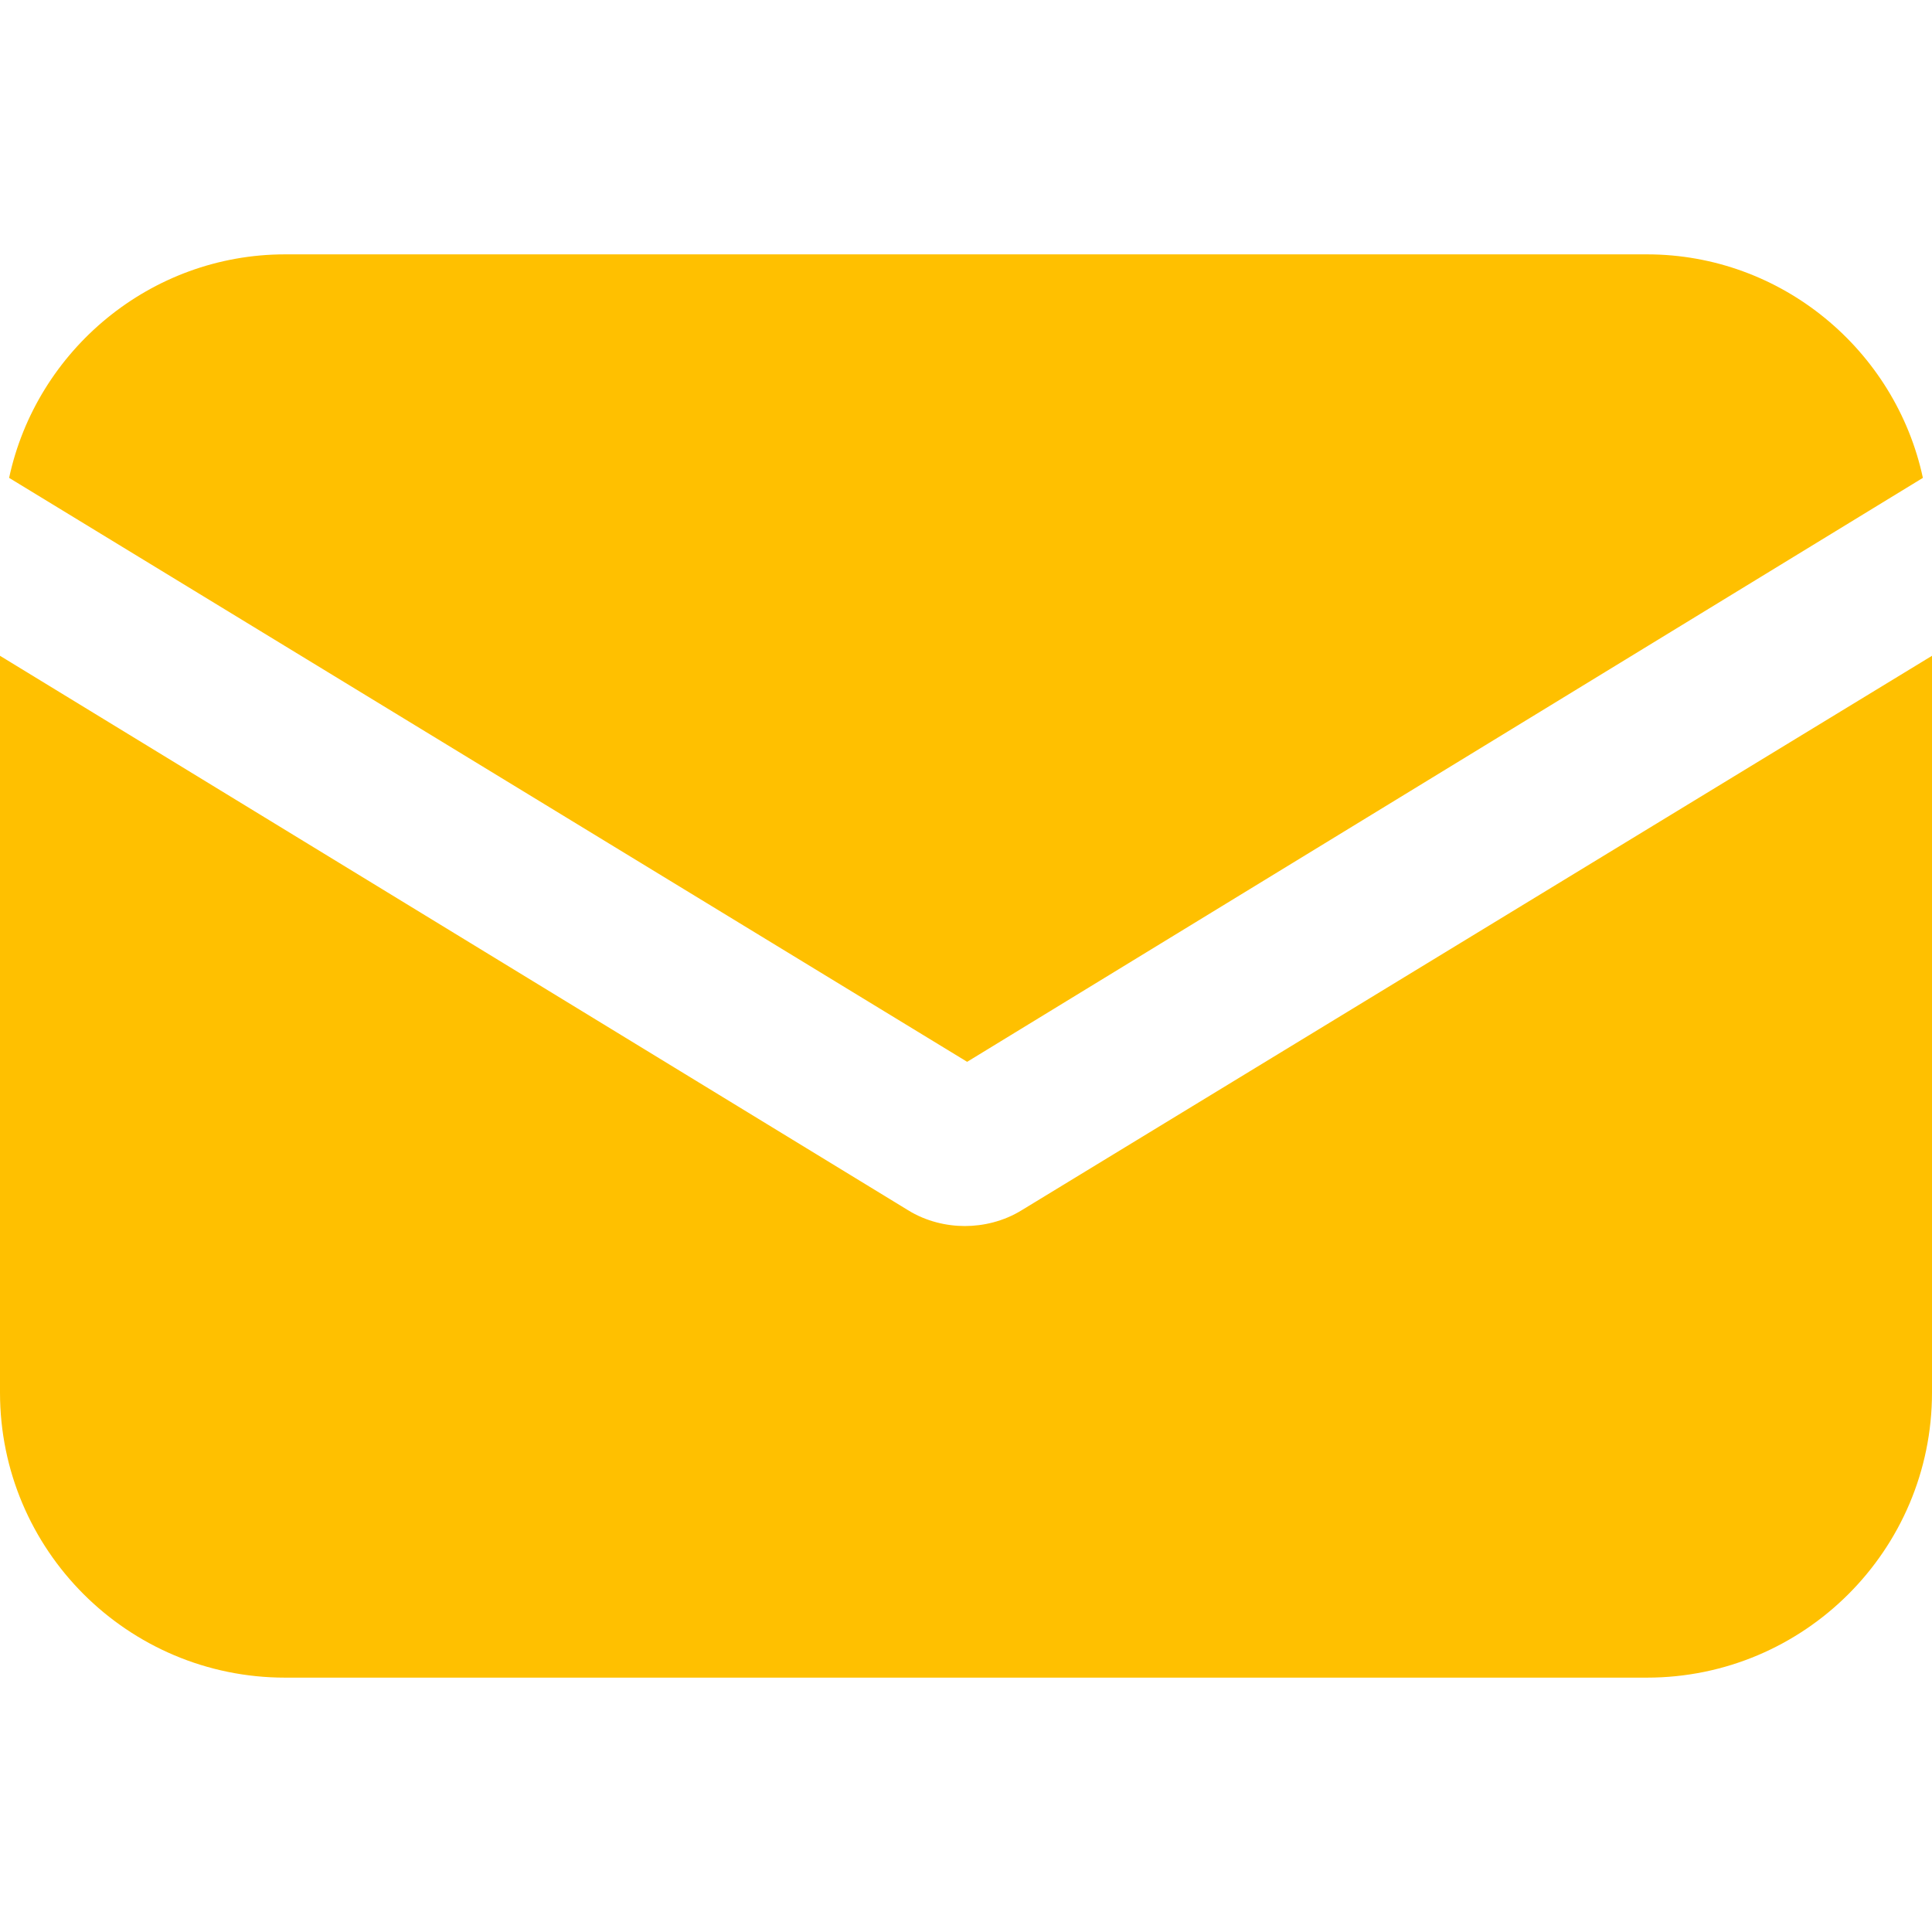
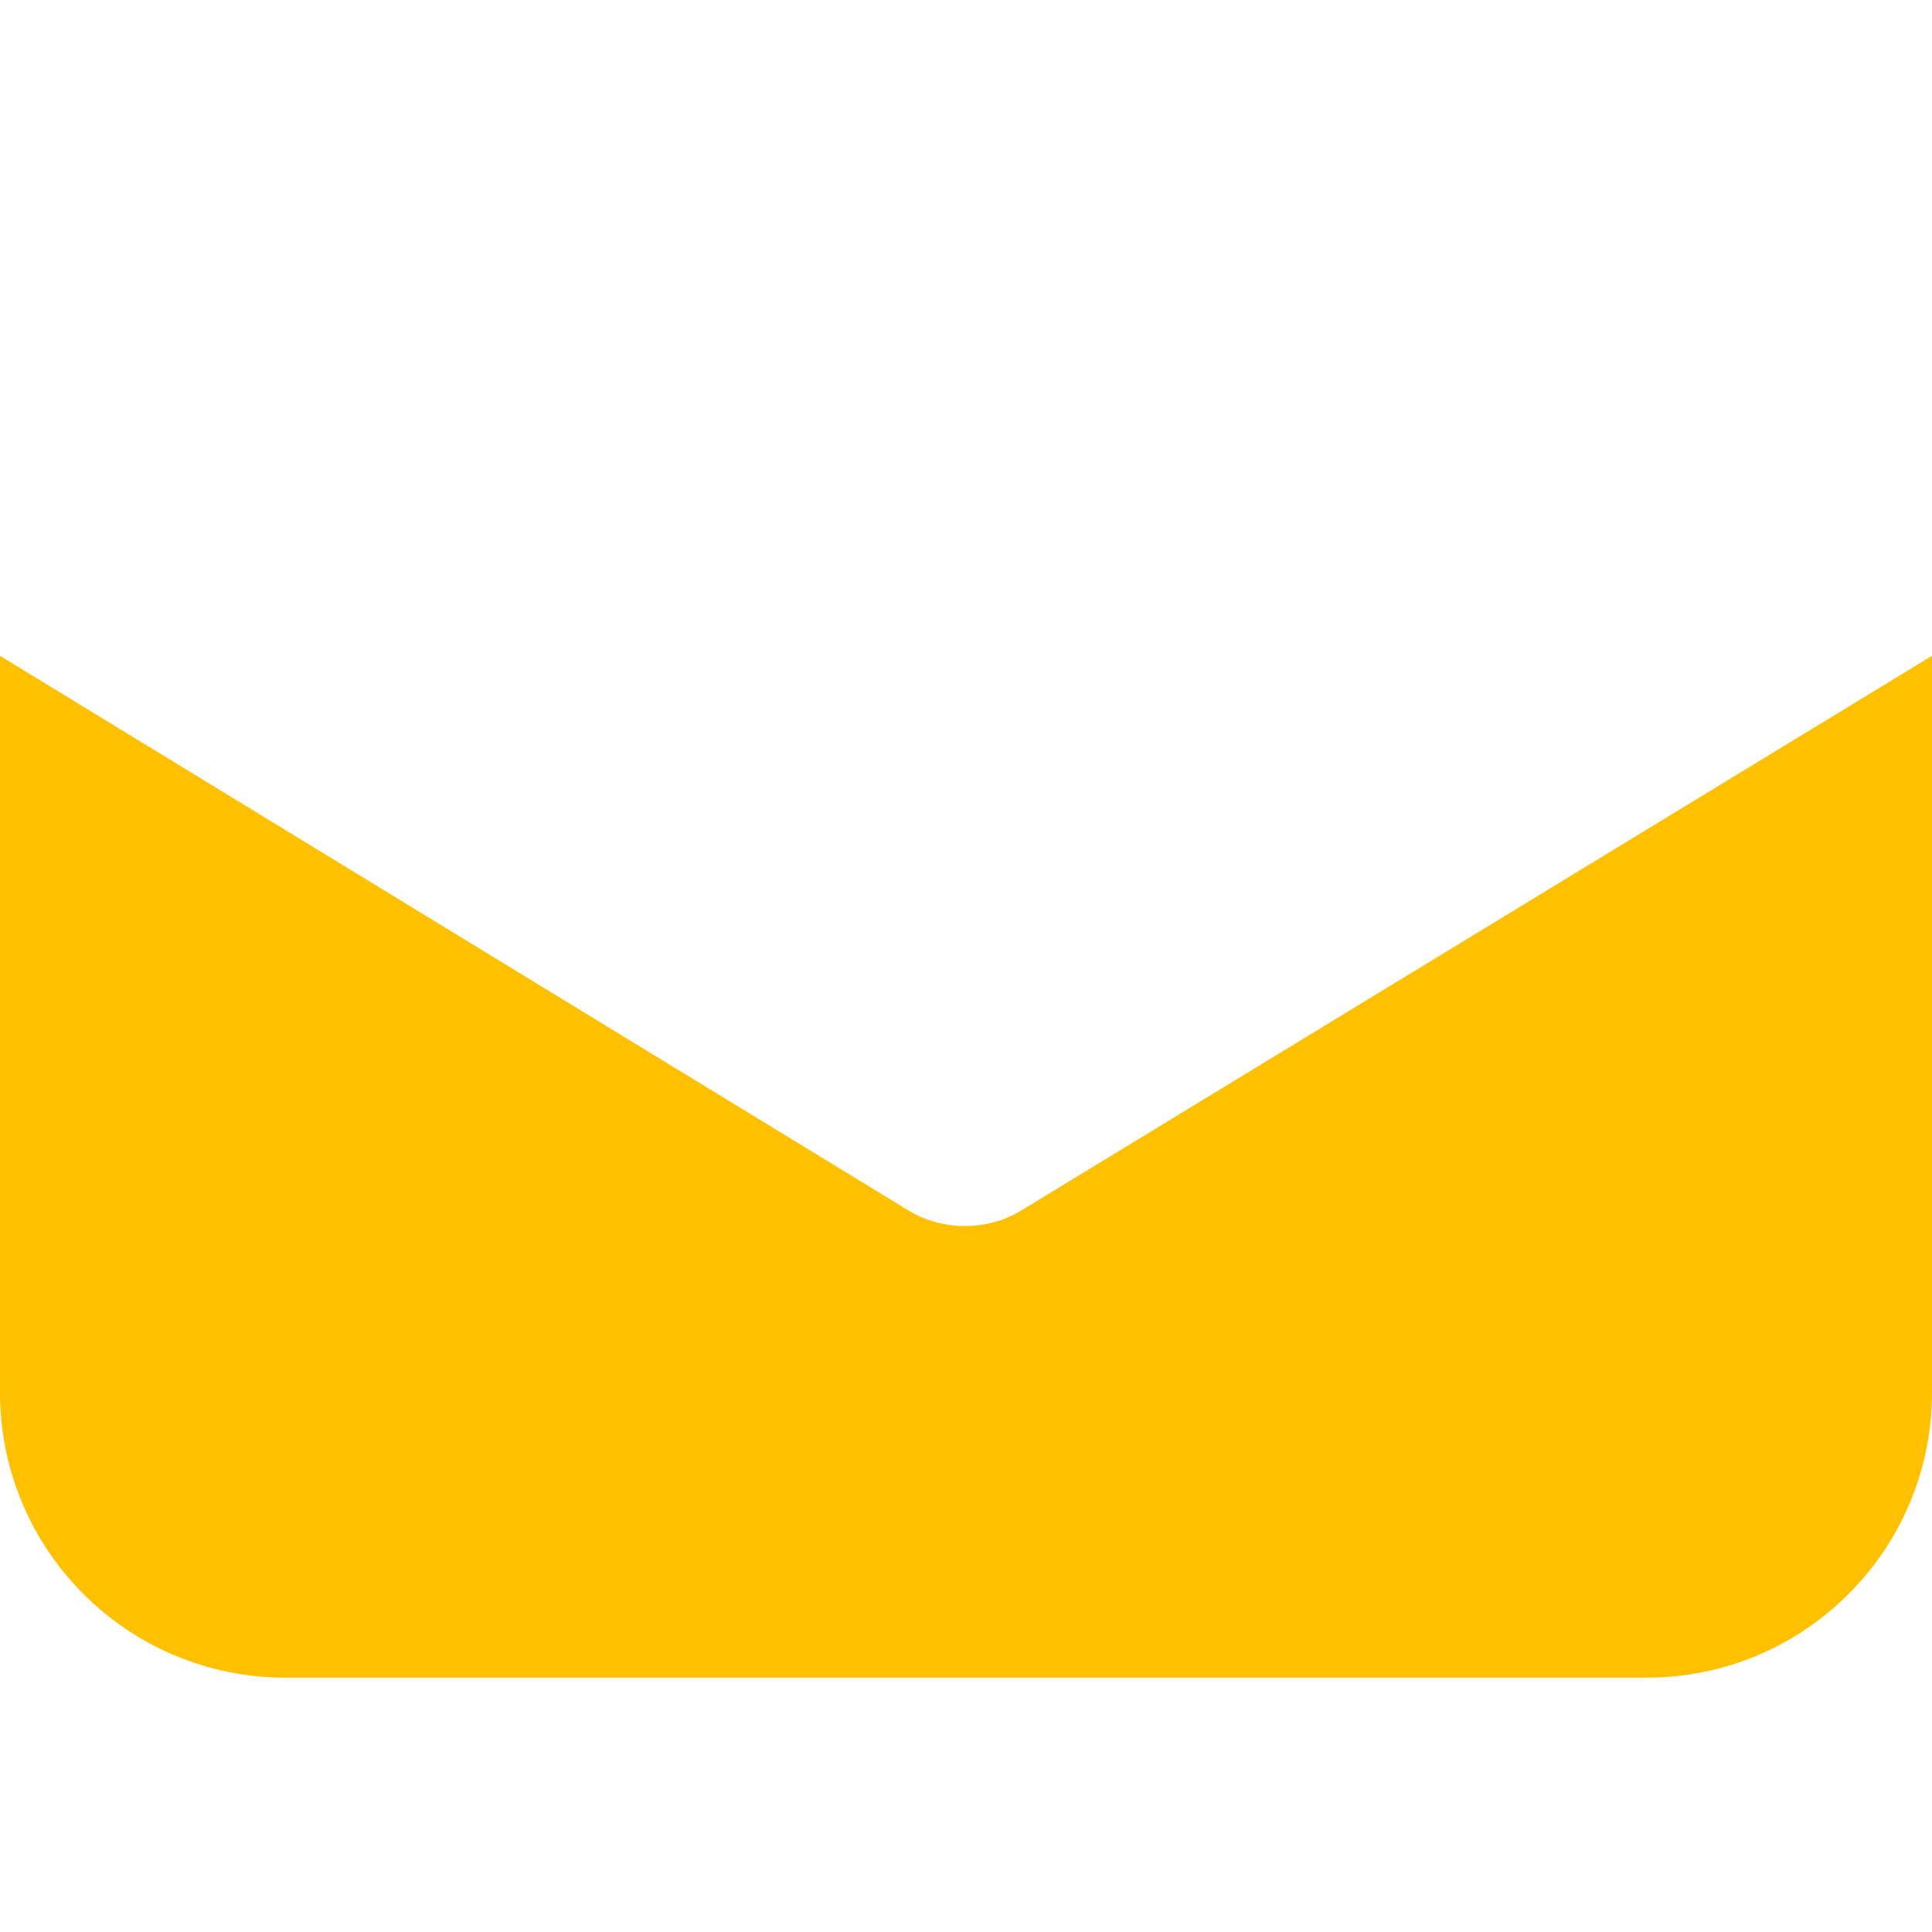
<svg xmlns="http://www.w3.org/2000/svg" width="32" height="32" viewBox="0 0 32 32" fill="none">
  <path d="M16.926 20.043C16.623 20.231 16.283 20.307 15.981 20.307C15.679 20.307 15.339 20.231 15.037 20.043L0 10.862V23.065C0 25.672 2.116 27.787 4.723 27.787H27.277C29.884 27.787 32 25.672 32 23.065V10.862L16.926 20.043Z" fill="#FFC000" />
-   <path d="M27.278 4.213H4.723C2.494 4.213 0.605 5.799 0.151 7.915L16.019 17.587L31.849 7.915C31.396 5.799 29.507 4.213 27.278 4.213Z" fill="#FFC000" />
</svg>